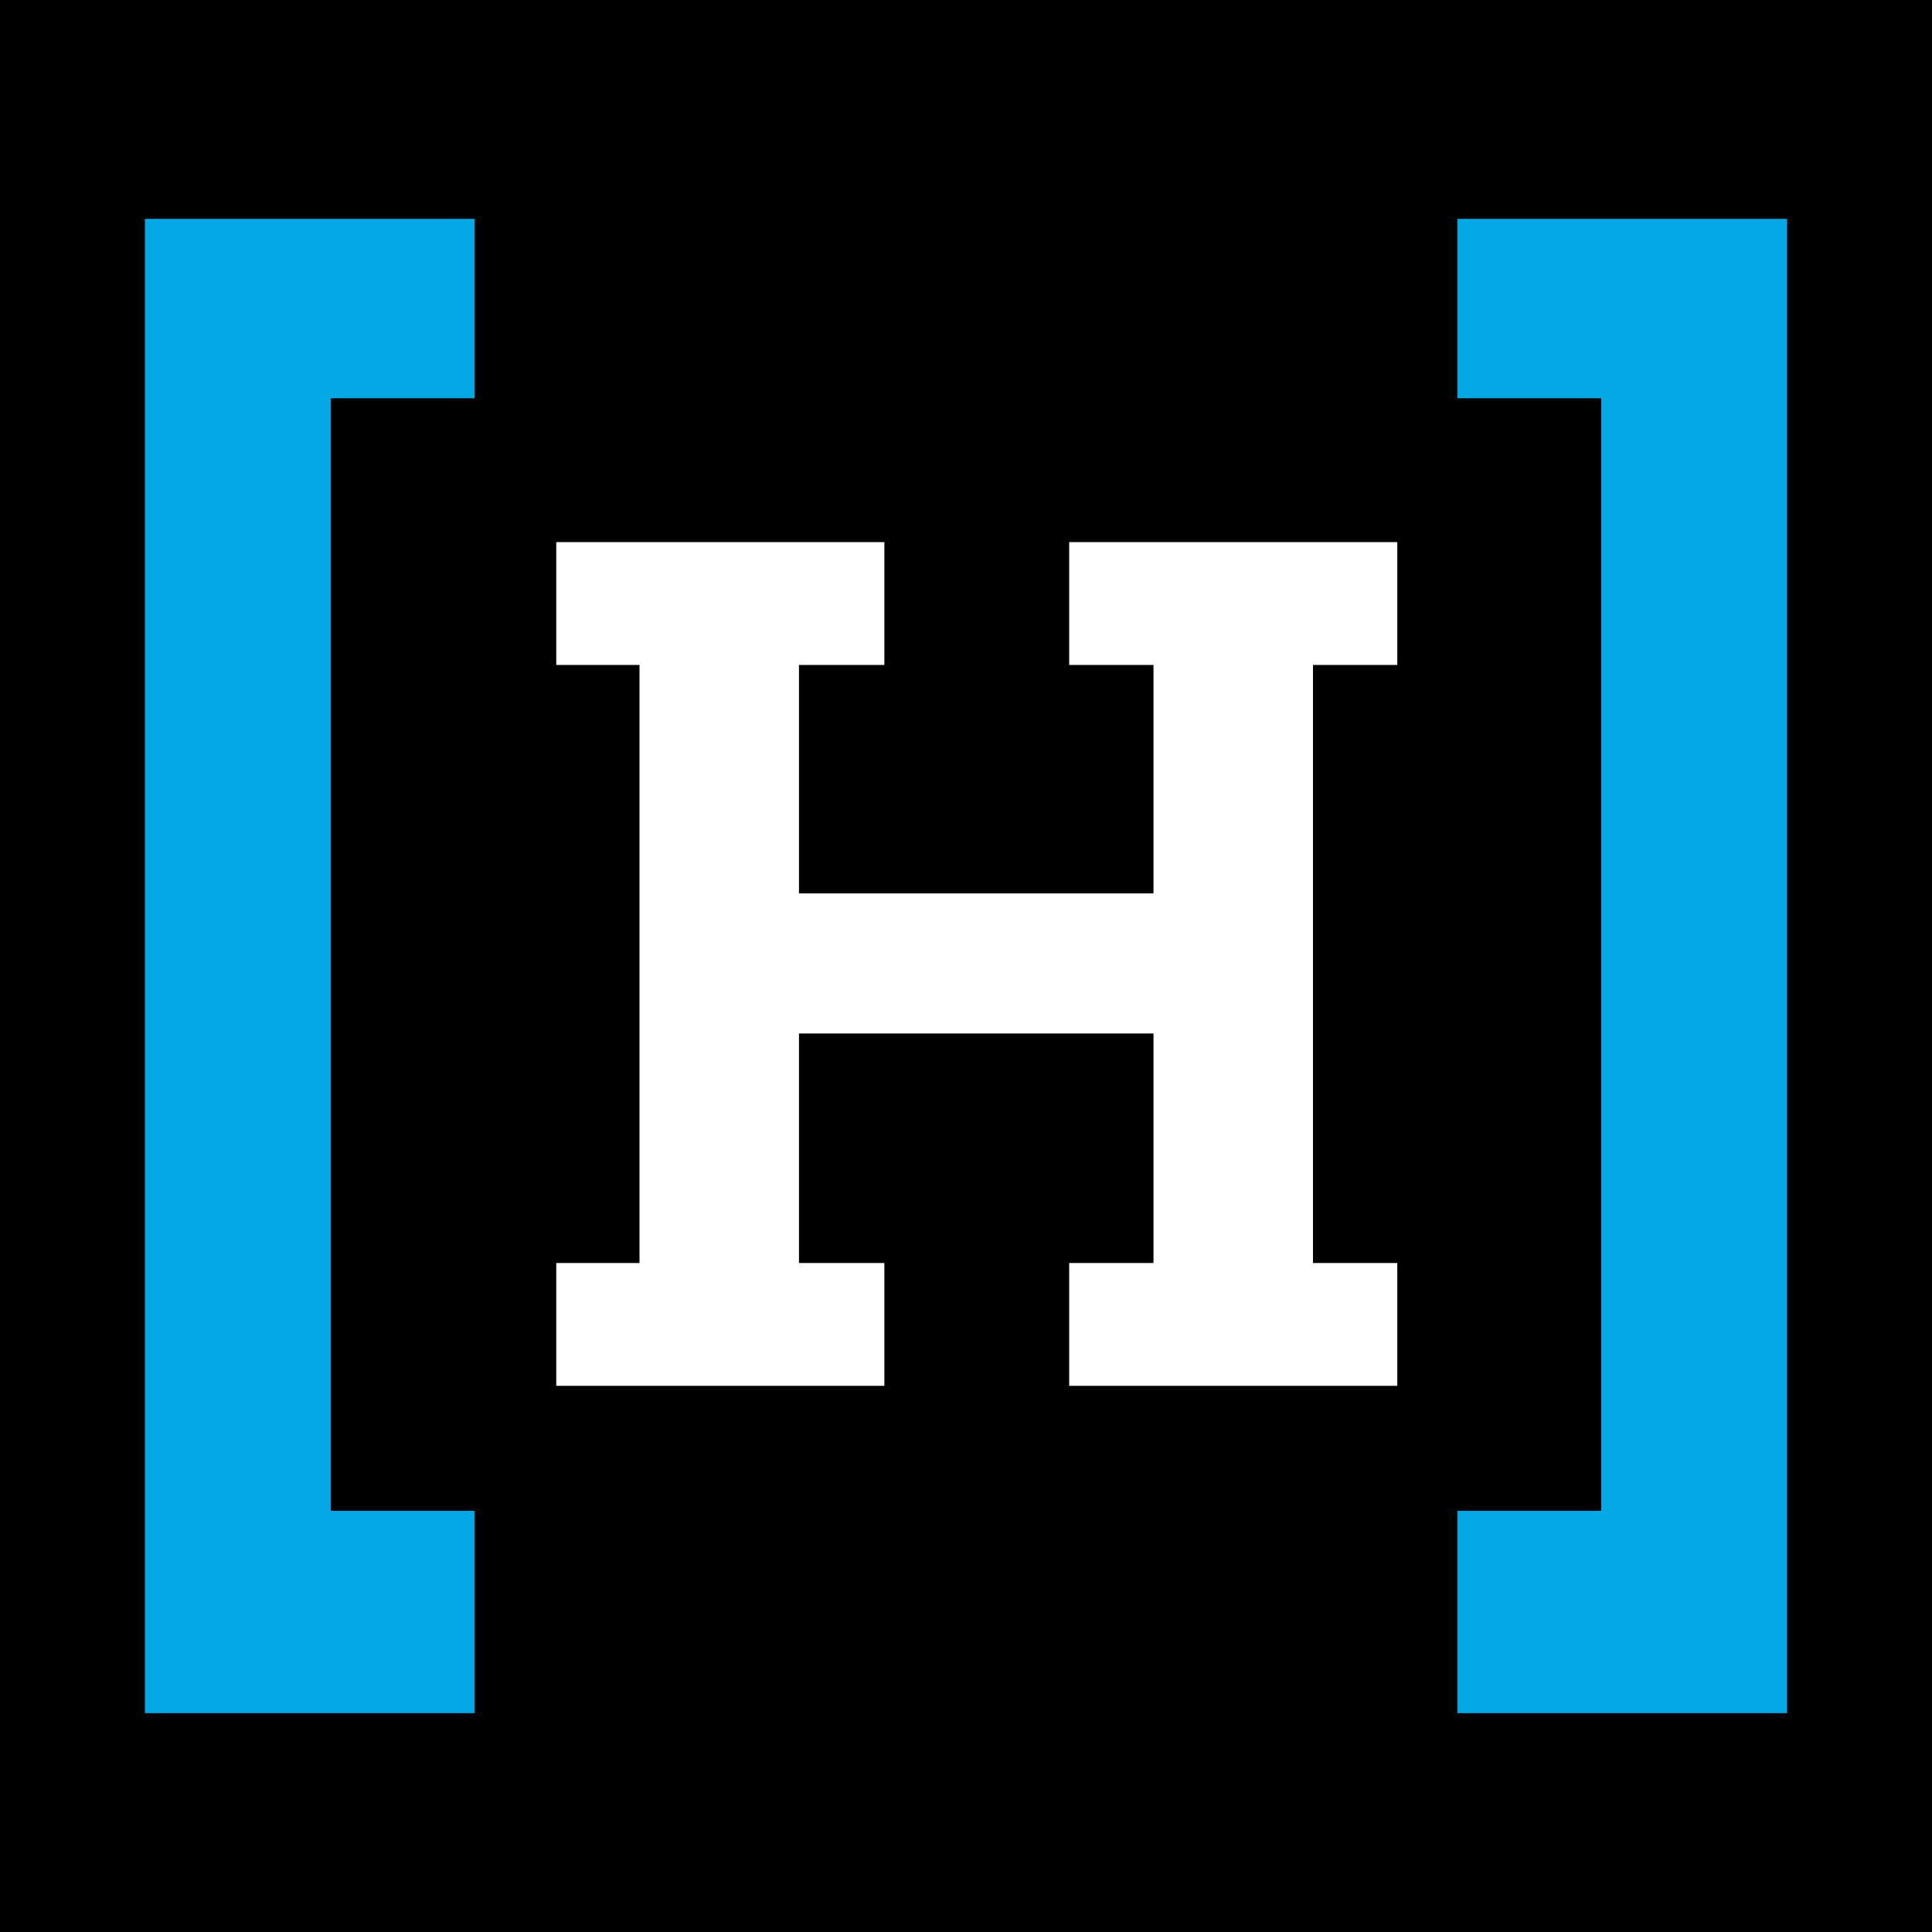
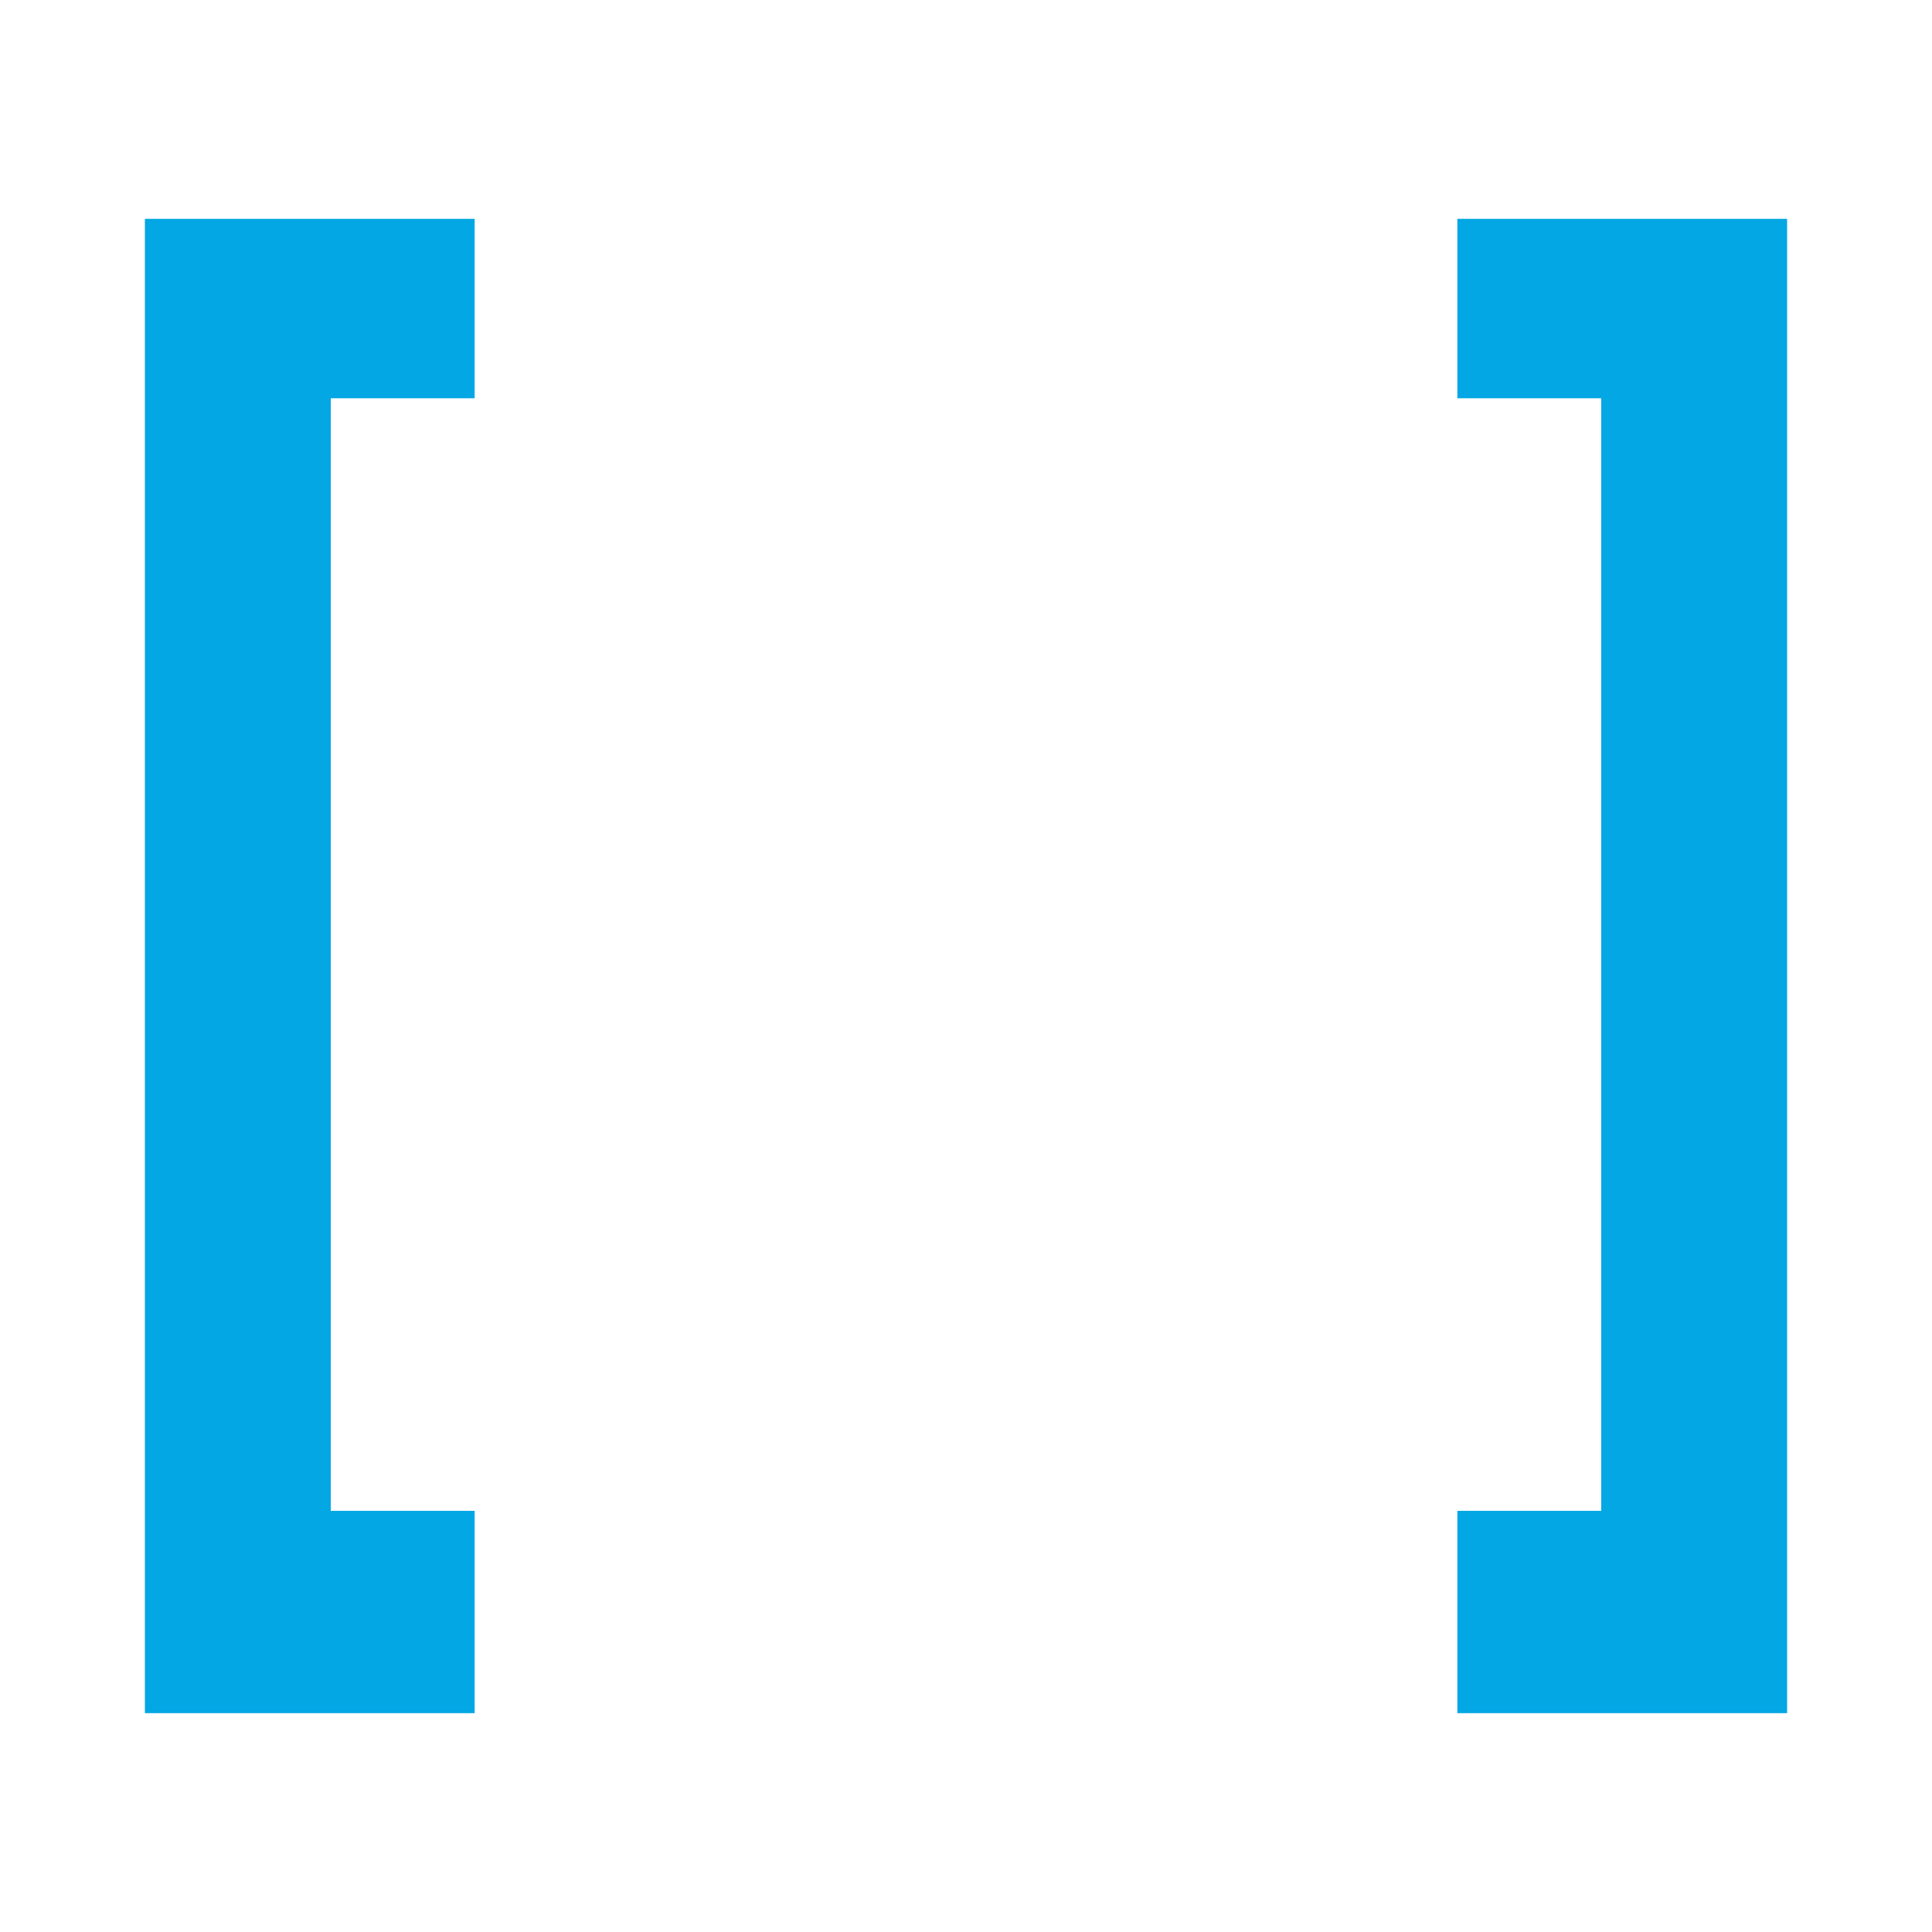
<svg xmlns="http://www.w3.org/2000/svg" version="1.1" id="Layer_1" x="0px" y="0px" width="200px" height="200px" viewBox="0 0 200 200" enable-background="new 0 0 200 200" xml:space="preserve">
-   <rect width="200" height="200" />
  <g>
    <polygon fill="#02A7E4" points="150.866,22.655 150.866,41.228 165.758,41.228 165.758,156.402 150.866,156.402 150.866,177.345    185,177.345 185,170.234 185,156.402 185,41.228 185,30.352 185,22.655  " />
    <polygon fill="#02A7E4" points="49.134,22.655 49.134,41.228 34.242,41.228 34.242,156.402 49.134,156.402 49.134,177.345    15,177.345 15,170.234 15,156.402 15,41.228 15,30.352 15,22.655  " />
    <polygon fill="#FFFFFF" points="144.647,68.836 144.647,56.12 110.681,56.12 110.681,68.836 119.409,68.836 119.409,92.484    82.71,92.484 82.71,68.836 91.55,68.836 91.55,56.12 57.584,56.12 57.584,68.836 66.201,68.836 66.201,130.746 57.584,130.746    57.584,143.462 91.55,143.462 91.55,130.746 82.71,130.746 82.71,106.986 119.409,106.986 119.409,130.746 110.681,130.746    110.681,143.462 144.647,143.462 144.647,130.746 135.919,130.746 135.919,68.836  " />
  </g>
</svg>